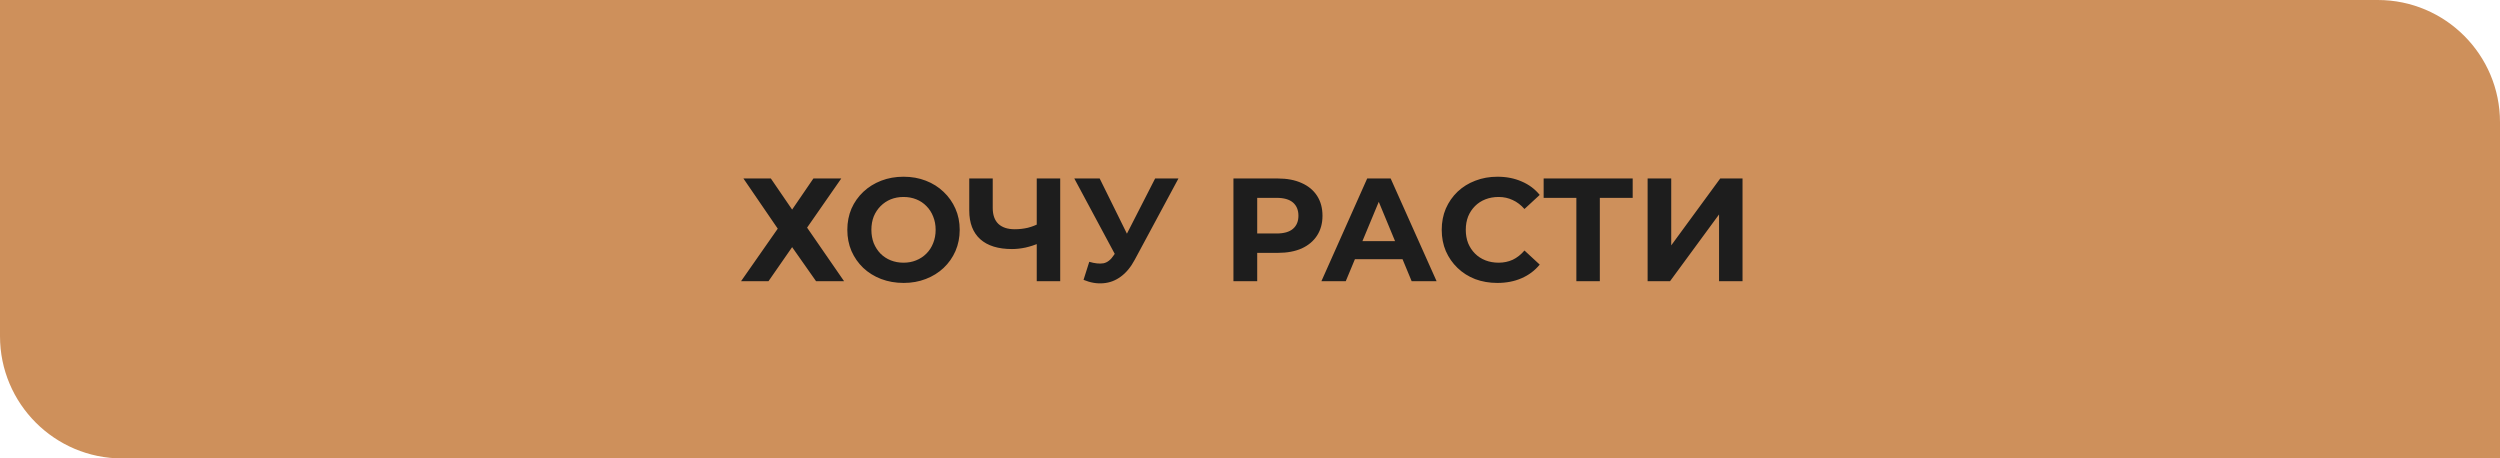
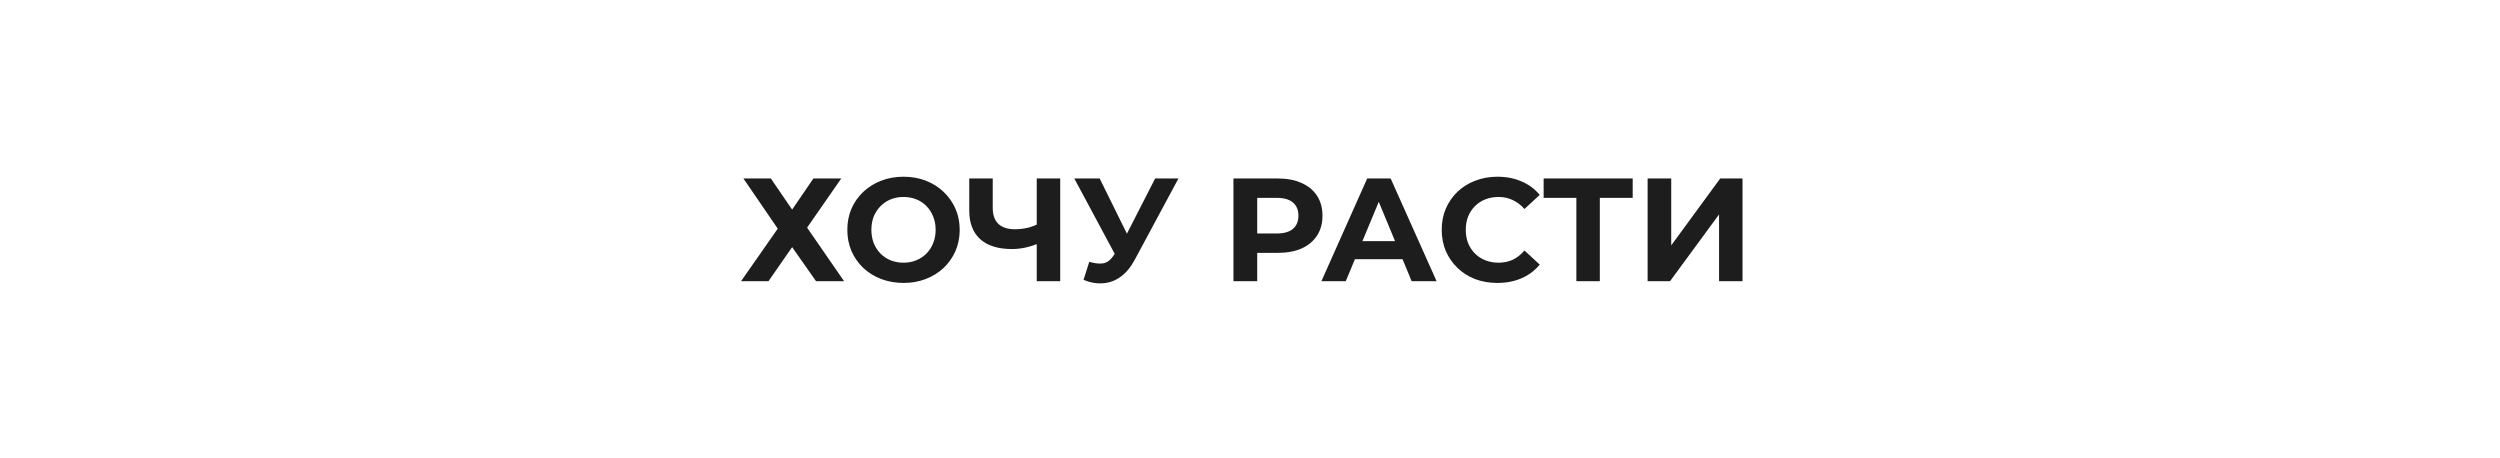
<svg xmlns="http://www.w3.org/2000/svg" width="1636" height="300" viewBox="0 0 1636 300" fill="none">
-   <path d="M0 0H1556C1600.18 0 1636 35.817 1636 80V300H80C35.817 300 0 264.183 0 220V0Z" fill="#CE905B" />
  <path d="M486.496 116.8H504.448L518.368 137.152L532.288 116.8H550.528L528.16 148.96L552.352 184H534.016L518.368 161.728L502.912 184H484.96L508.96 149.632L486.496 116.8ZM591.356 185.152C586.044 185.152 581.116 184.288 576.572 182.56C572.092 180.832 568.188 178.4 564.86 175.264C561.596 172.128 559.036 168.448 557.18 164.224C555.388 160 554.492 155.392 554.492 150.4C554.492 145.408 555.388 140.8 557.18 136.576C559.036 132.352 561.628 128.672 564.956 125.536C568.284 122.4 572.188 119.968 576.668 118.24C581.148 116.512 586.012 115.648 591.26 115.648C596.572 115.648 601.436 116.512 605.852 118.24C610.332 119.968 614.204 122.4 617.468 125.536C620.796 128.672 623.388 132.352 625.244 136.576C627.1 140.736 628.028 145.344 628.028 150.4C628.028 155.392 627.1 160.032 625.244 164.32C623.388 168.544 620.796 172.224 617.468 175.36C614.204 178.432 610.332 180.832 605.852 182.56C601.436 184.288 596.604 185.152 591.356 185.152ZM591.26 171.904C594.268 171.904 597.02 171.392 599.516 170.368C602.076 169.344 604.316 167.872 606.236 165.952C608.156 164.032 609.628 161.76 610.652 159.136C611.74 156.512 612.284 153.6 612.284 150.4C612.284 147.2 611.74 144.288 610.652 141.664C609.628 139.04 608.156 136.768 606.236 134.848C604.38 132.928 602.172 131.456 599.612 130.432C597.052 129.408 594.268 128.896 591.26 128.896C588.252 128.896 585.468 129.408 582.908 130.432C580.412 131.456 578.204 132.928 576.284 134.848C574.364 136.768 572.86 139.04 571.772 141.664C570.748 144.288 570.236 147.2 570.236 150.4C570.236 153.536 570.748 156.448 571.772 159.136C572.86 161.76 574.332 164.032 576.188 165.952C578.108 167.872 580.348 169.344 582.908 170.368C585.468 171.392 588.252 171.904 591.26 171.904ZM680.65 158.944C677.322 160.288 674.122 161.312 671.05 162.016C667.978 162.656 665.034 162.976 662.218 162.976C653.194 162.976 646.282 160.832 641.482 156.544C636.682 152.192 634.282 145.952 634.282 137.824V116.8H649.642V136.096C649.642 140.704 650.89 144.192 653.386 146.56C655.882 148.864 659.434 150.016 664.042 150.016C666.986 150.016 669.834 149.696 672.586 149.056C675.338 148.352 677.898 147.36 680.266 146.08L680.65 158.944ZM678.442 184V116.8H693.802V184H678.442ZM712.812 171.328C716.524 172.416 719.628 172.736 722.124 172.288C724.684 171.776 726.956 169.984 728.94 166.912L732.204 162.016L733.644 160.384L755.916 116.8H771.18L742.572 169.984C740.012 174.784 736.972 178.464 733.452 181.024C729.996 183.584 726.188 185.024 722.028 185.344C717.868 185.728 713.548 184.992 709.068 183.136L712.812 171.328ZM733.356 173.344L703.02 116.8H719.628L741.9 161.92L733.356 173.344ZM807.165 184V116.8H836.253C842.269 116.8 847.453 117.792 851.805 119.776C856.157 121.696 859.517 124.48 861.885 128.128C864.253 131.776 865.437 136.128 865.437 141.184C865.437 146.176 864.253 150.496 861.885 154.144C859.517 157.792 856.157 160.608 851.805 162.592C847.453 164.512 842.269 165.472 836.253 165.472H815.805L822.717 158.464V184H807.165ZM822.717 160.192L815.805 152.8H835.389C840.189 152.8 843.773 151.776 846.141 149.728C848.509 147.68 849.693 144.832 849.693 141.184C849.693 137.472 848.509 134.592 846.141 132.544C843.773 130.496 840.189 129.472 835.389 129.472H815.805L822.717 122.08V160.192ZM864.737 184L894.689 116.8H910.049L940.097 184H923.777L899.201 124.672H905.345L880.673 184H864.737ZM879.713 169.6L883.841 157.792H918.401L922.625 169.6H879.713ZM979.847 185.152C974.663 185.152 969.831 184.32 965.351 182.656C960.935 180.928 957.095 178.496 953.831 175.36C950.567 172.224 948.007 168.544 946.151 164.32C944.359 160.096 943.463 155.456 943.463 150.4C943.463 145.344 944.359 140.704 946.151 136.48C948.007 132.256 950.567 128.576 953.831 125.44C957.159 122.304 961.031 119.904 965.447 118.24C969.863 116.512 974.695 115.648 979.943 115.648C985.767 115.648 991.015 116.672 995.687 118.72C1000.42 120.704 1004.39 123.648 1007.59 127.552L997.607 136.768C995.303 134.144 992.743 132.192 989.927 130.912C987.111 129.568 984.039 128.896 980.711 128.896C977.575 128.896 974.695 129.408 972.071 130.432C969.447 131.456 967.175 132.928 965.255 134.848C963.335 136.768 961.831 139.04 960.743 141.664C959.719 144.288 959.207 147.2 959.207 150.4C959.207 153.6 959.719 156.512 960.743 159.136C961.831 161.76 963.335 164.032 965.255 165.952C967.175 167.872 969.447 169.344 972.071 170.368C974.695 171.392 977.575 171.904 980.711 171.904C984.039 171.904 987.111 171.264 989.927 169.984C992.743 168.64 995.303 166.624 997.607 163.936L1007.59 173.152C1004.39 177.056 1000.42 180.032 995.687 182.08C991.015 184.128 985.735 185.152 979.847 185.152ZM1031.57 184V125.92L1035.12 129.472H1010.16V116.8H1068.43V129.472H1043.47L1046.93 125.92V184H1031.57ZM1078.2 184V116.8H1093.65V160.576L1125.72 116.8H1140.31V184H1124.95V140.32L1092.88 184H1078.2Z" fill="#1D1D1D" />
</svg>